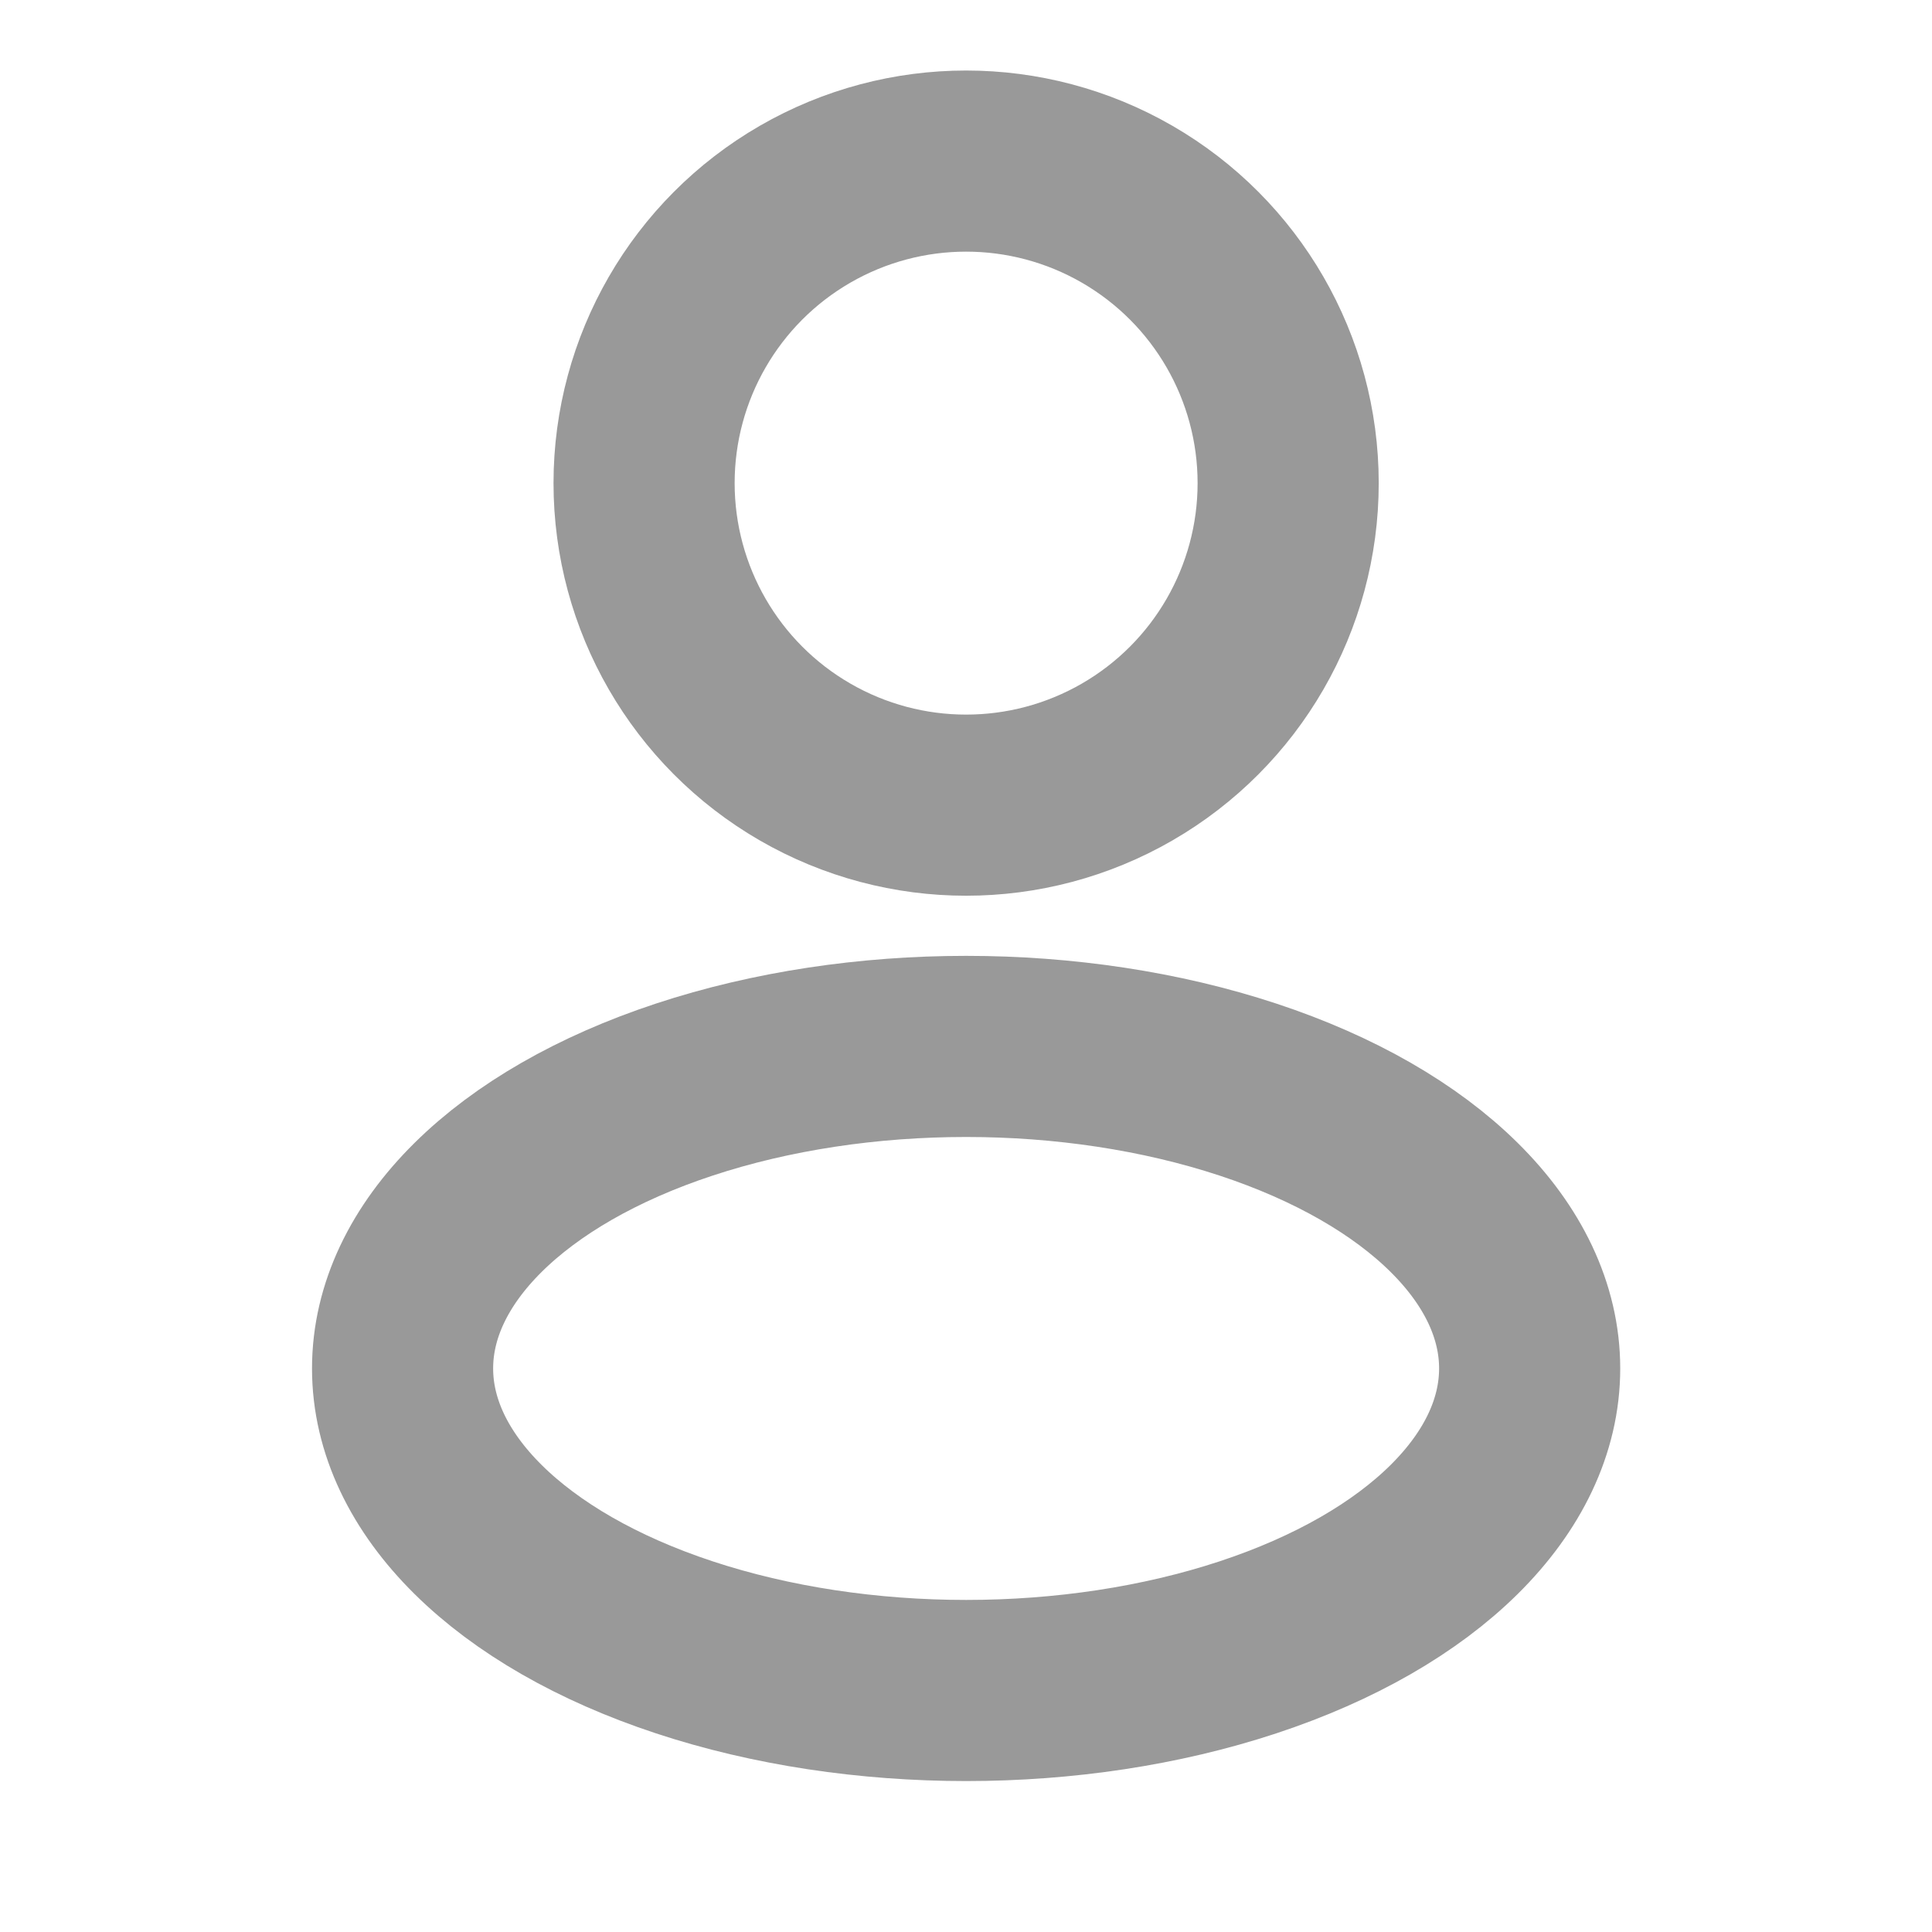
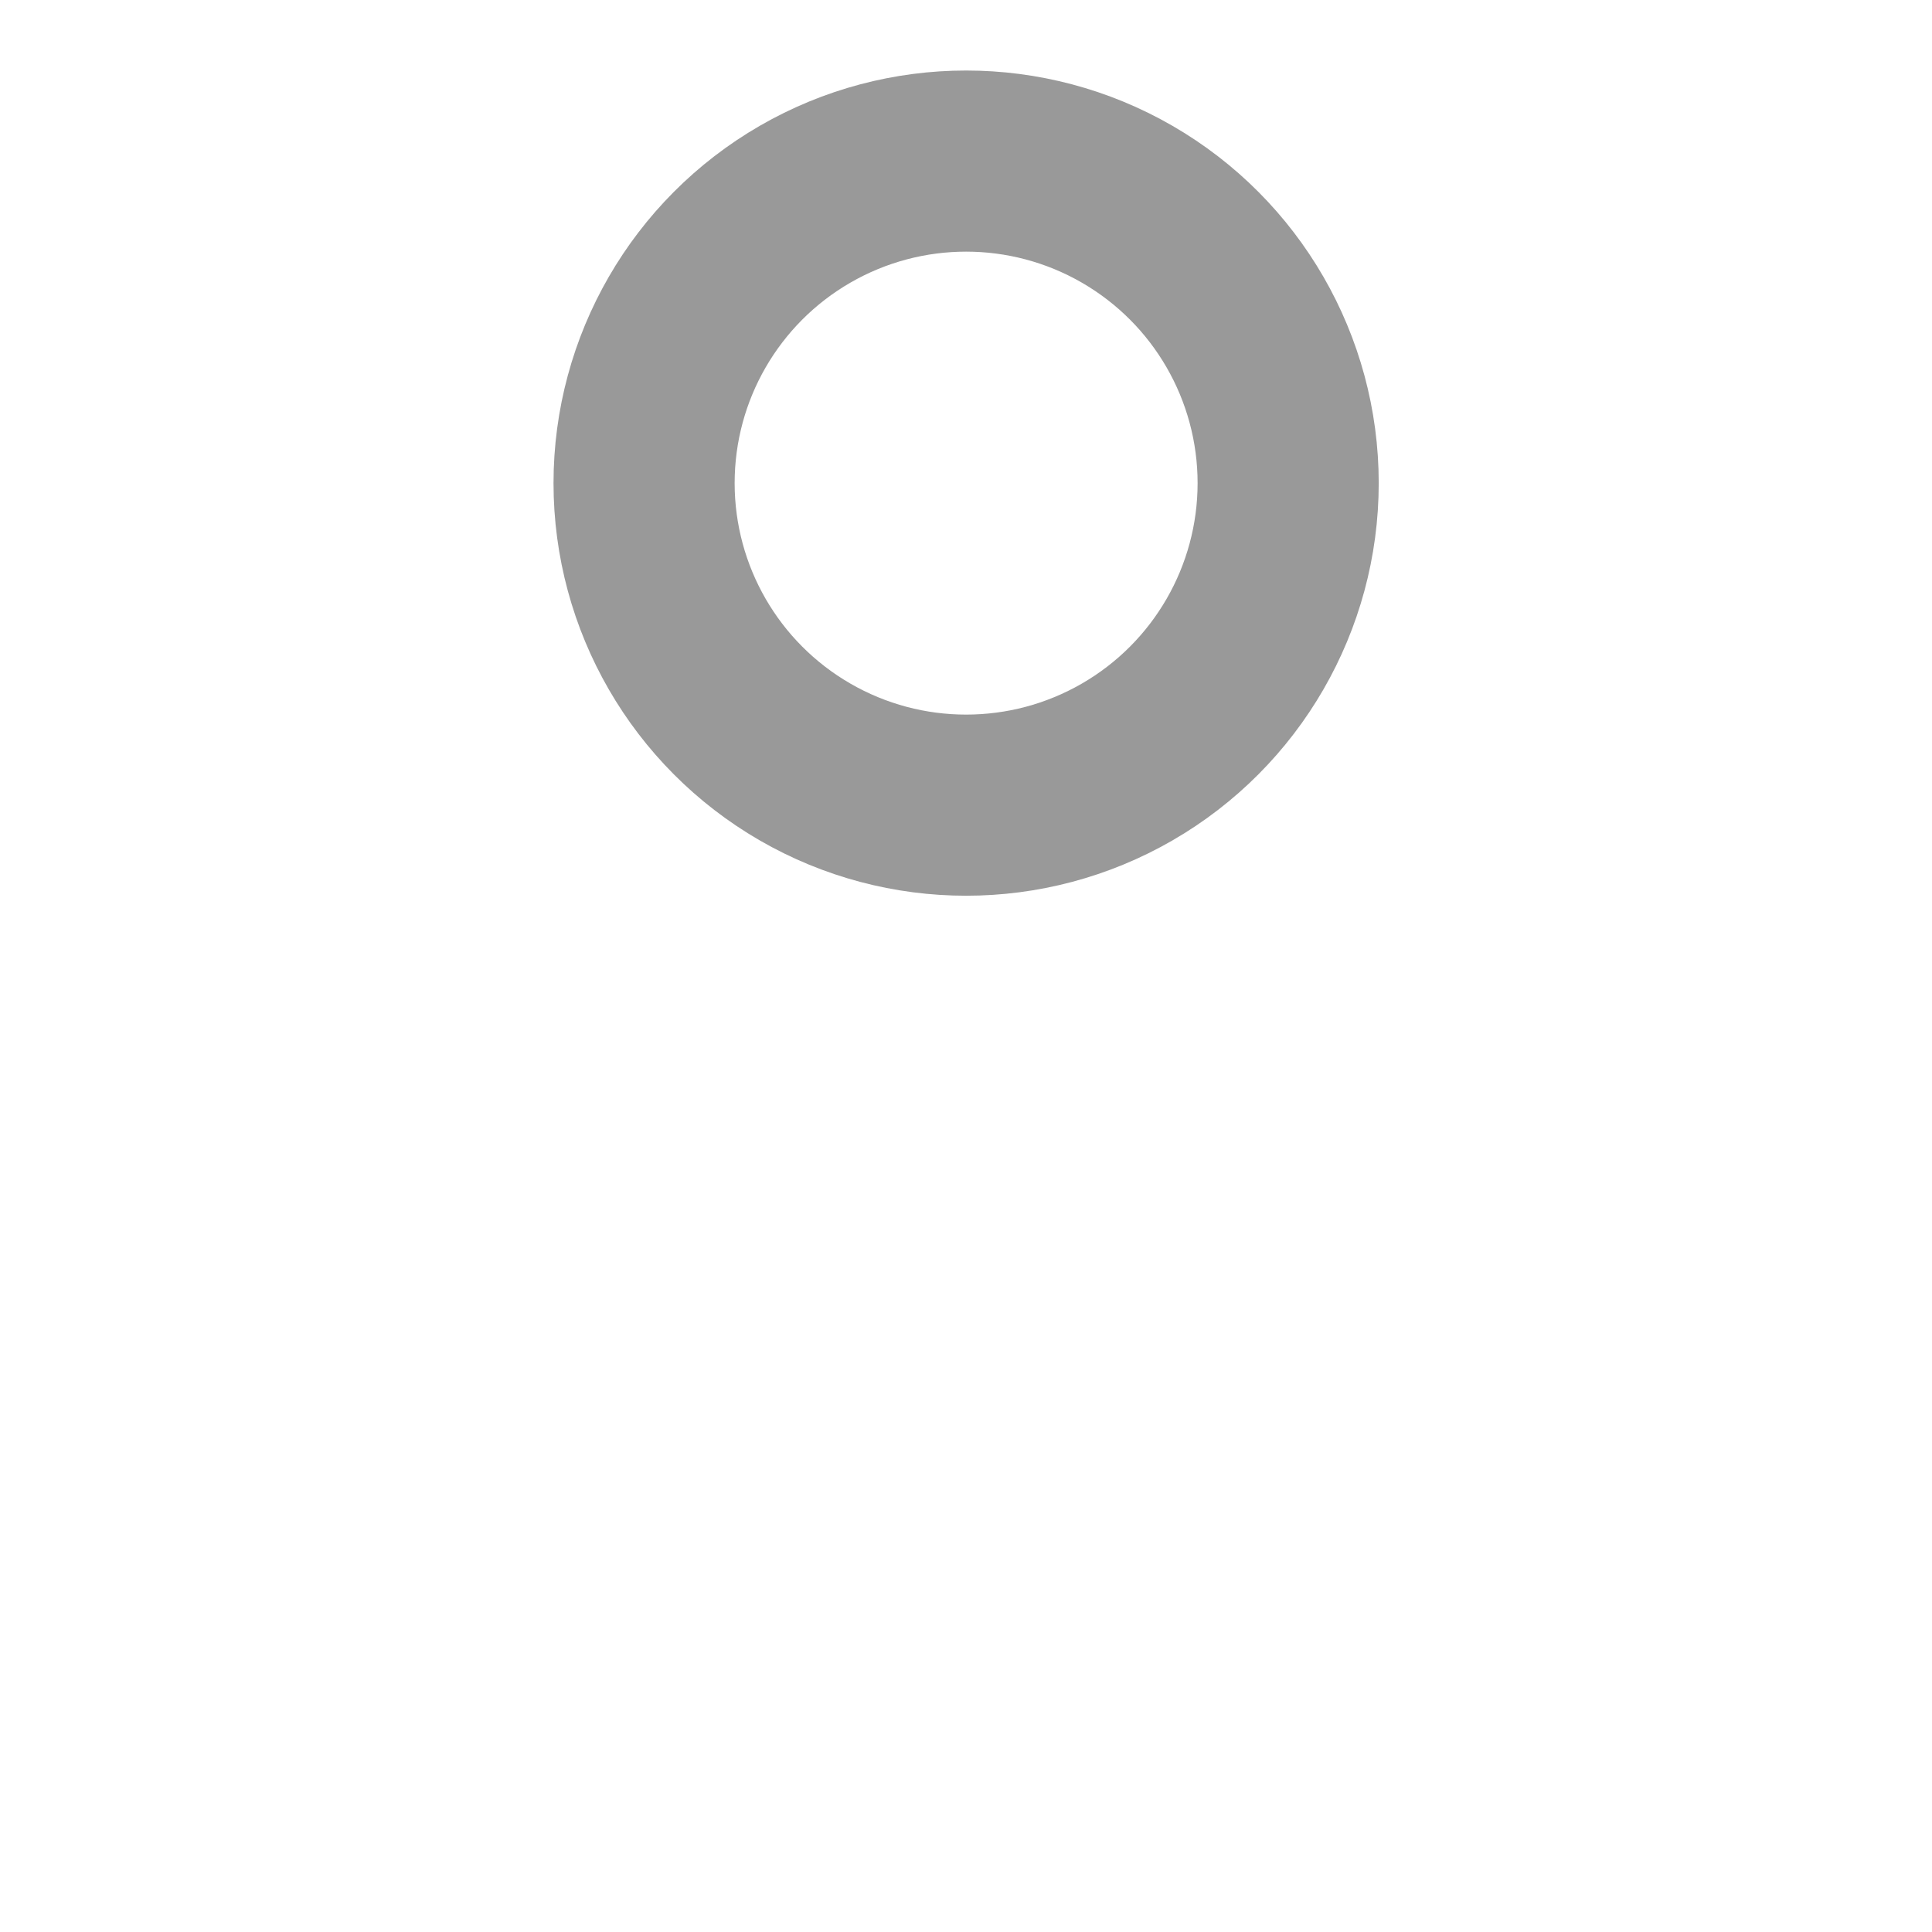
<svg xmlns="http://www.w3.org/2000/svg" width="16" height="16" viewBox="0 0 16 16" fill="none">
  <ellipse cx="8.001" cy="4.001" rx="2.667" ry="2.667" stroke="#999999" stroke-width="1.5" />
-   <ellipse cx="8.001" cy="11.333" rx="4.667" ry="2.667" stroke="#999999" stroke-width="1.5" />
</svg>